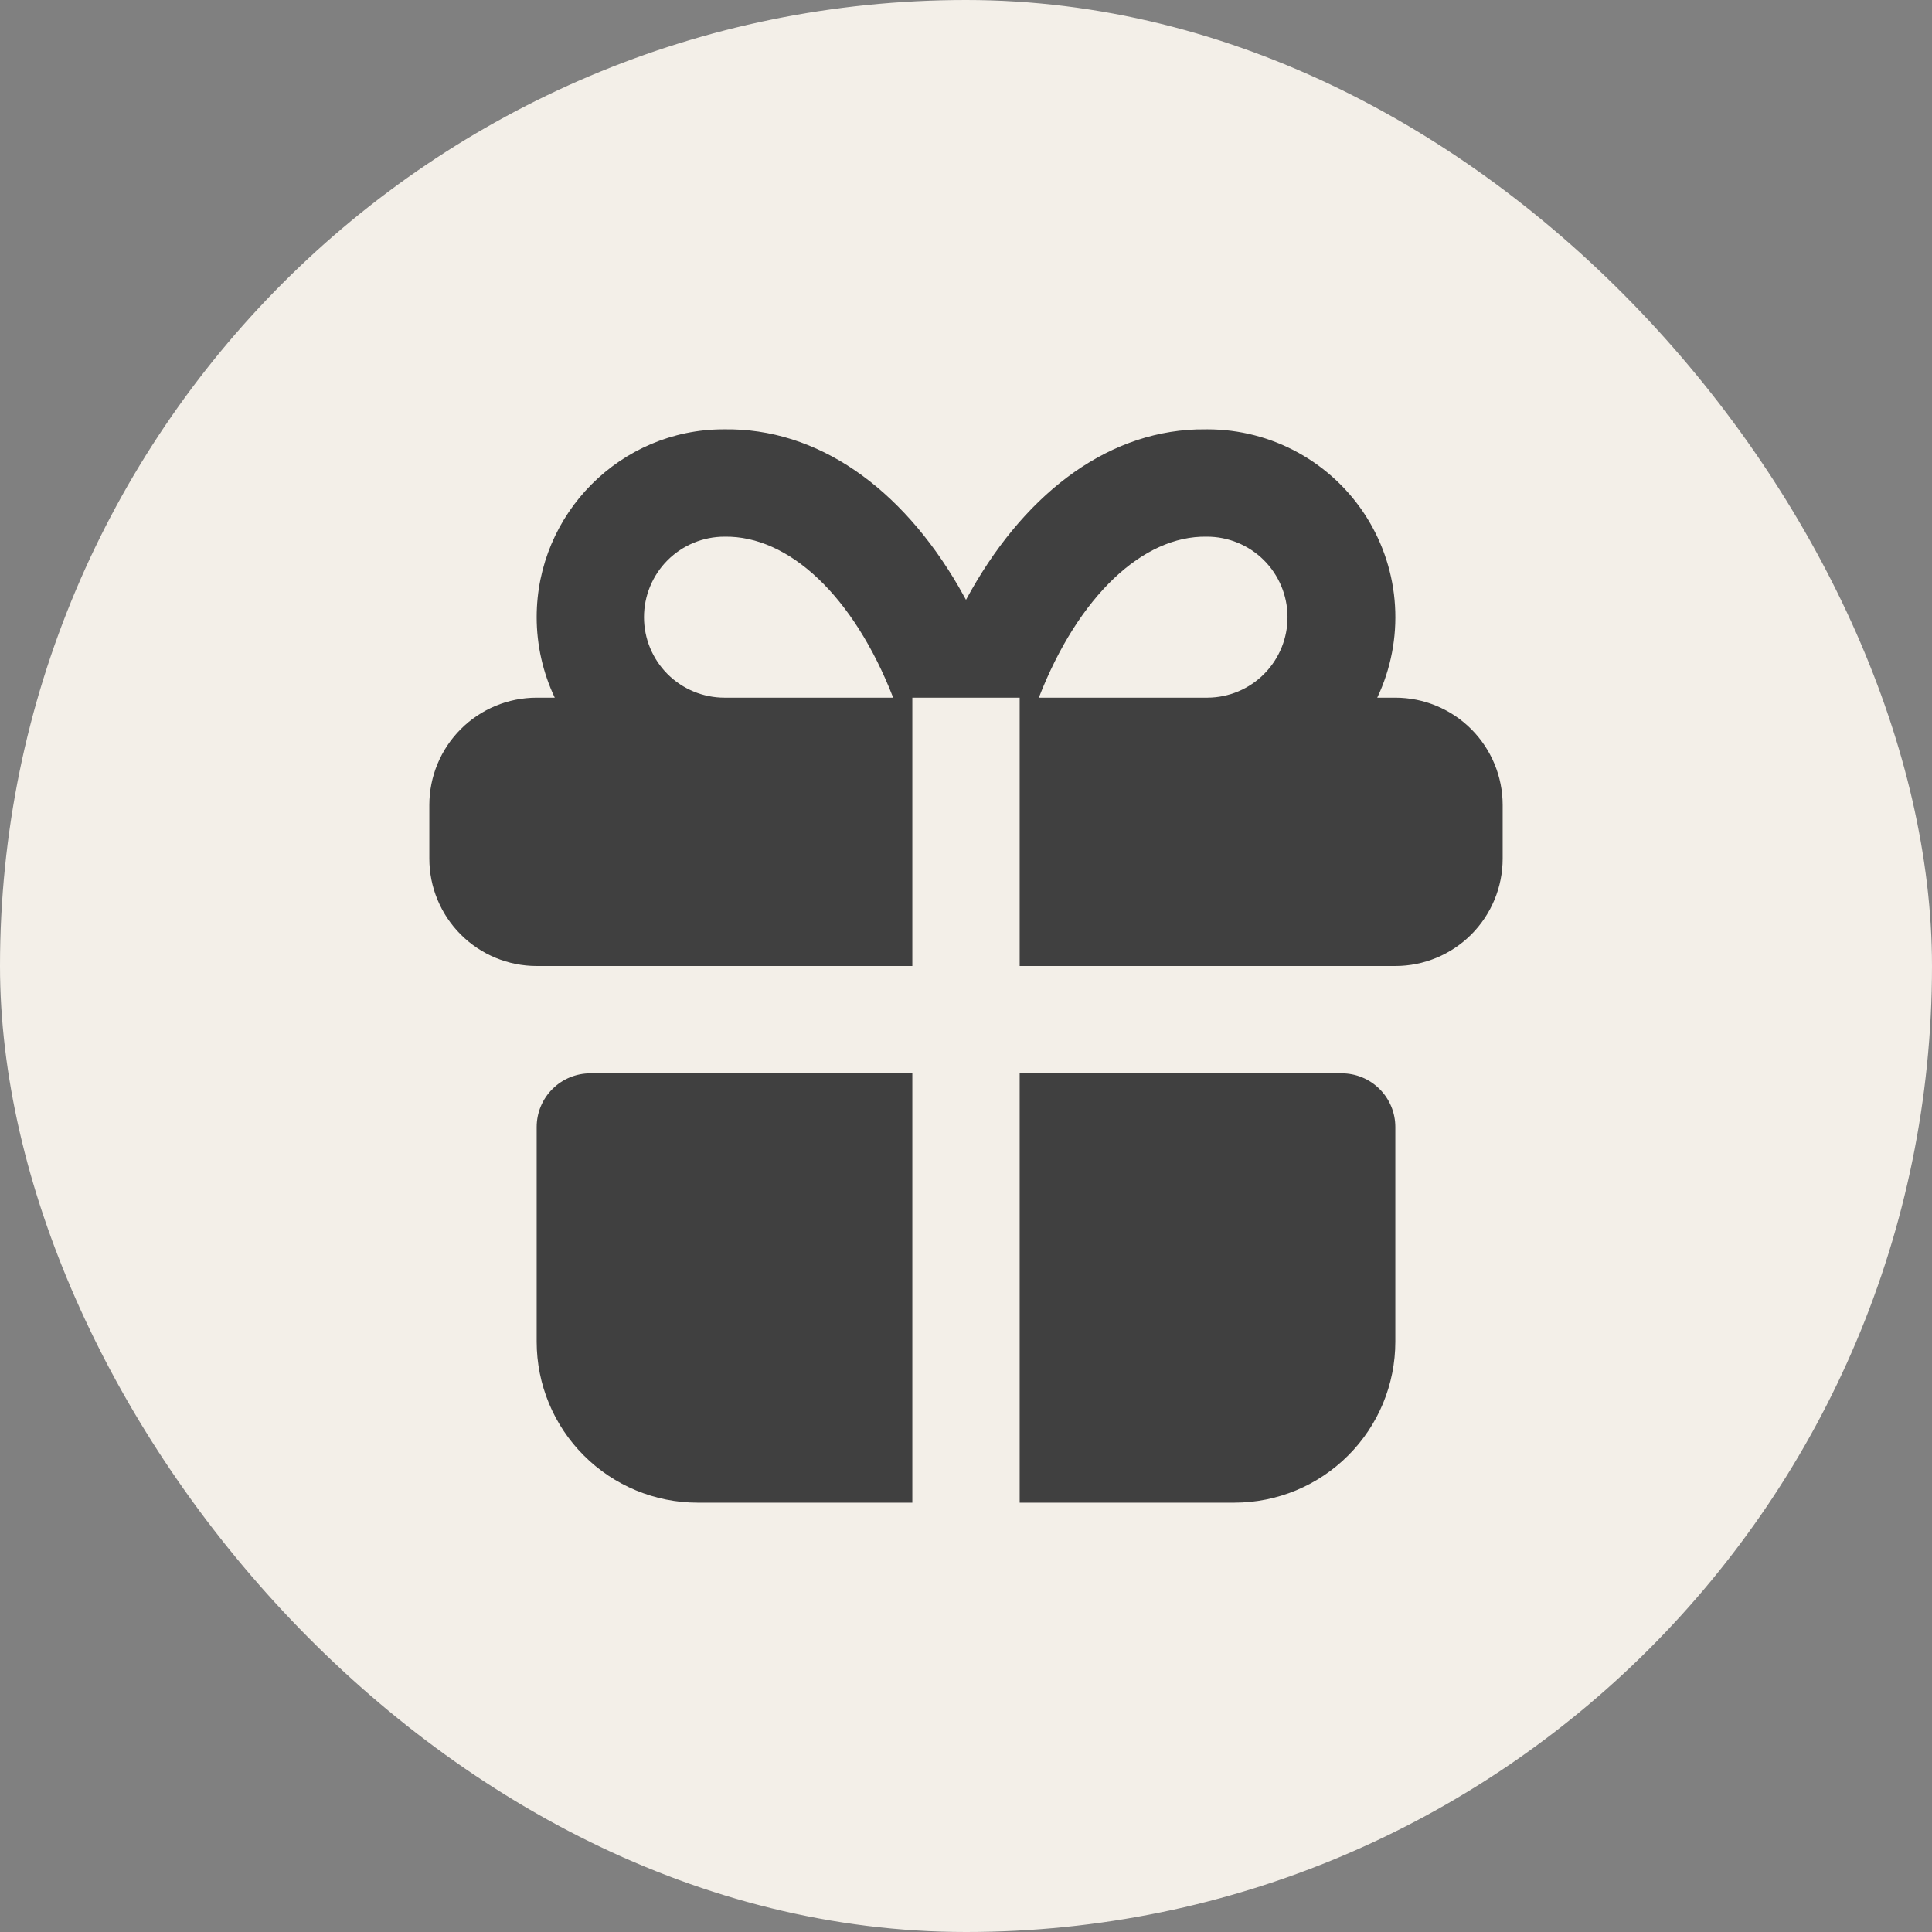
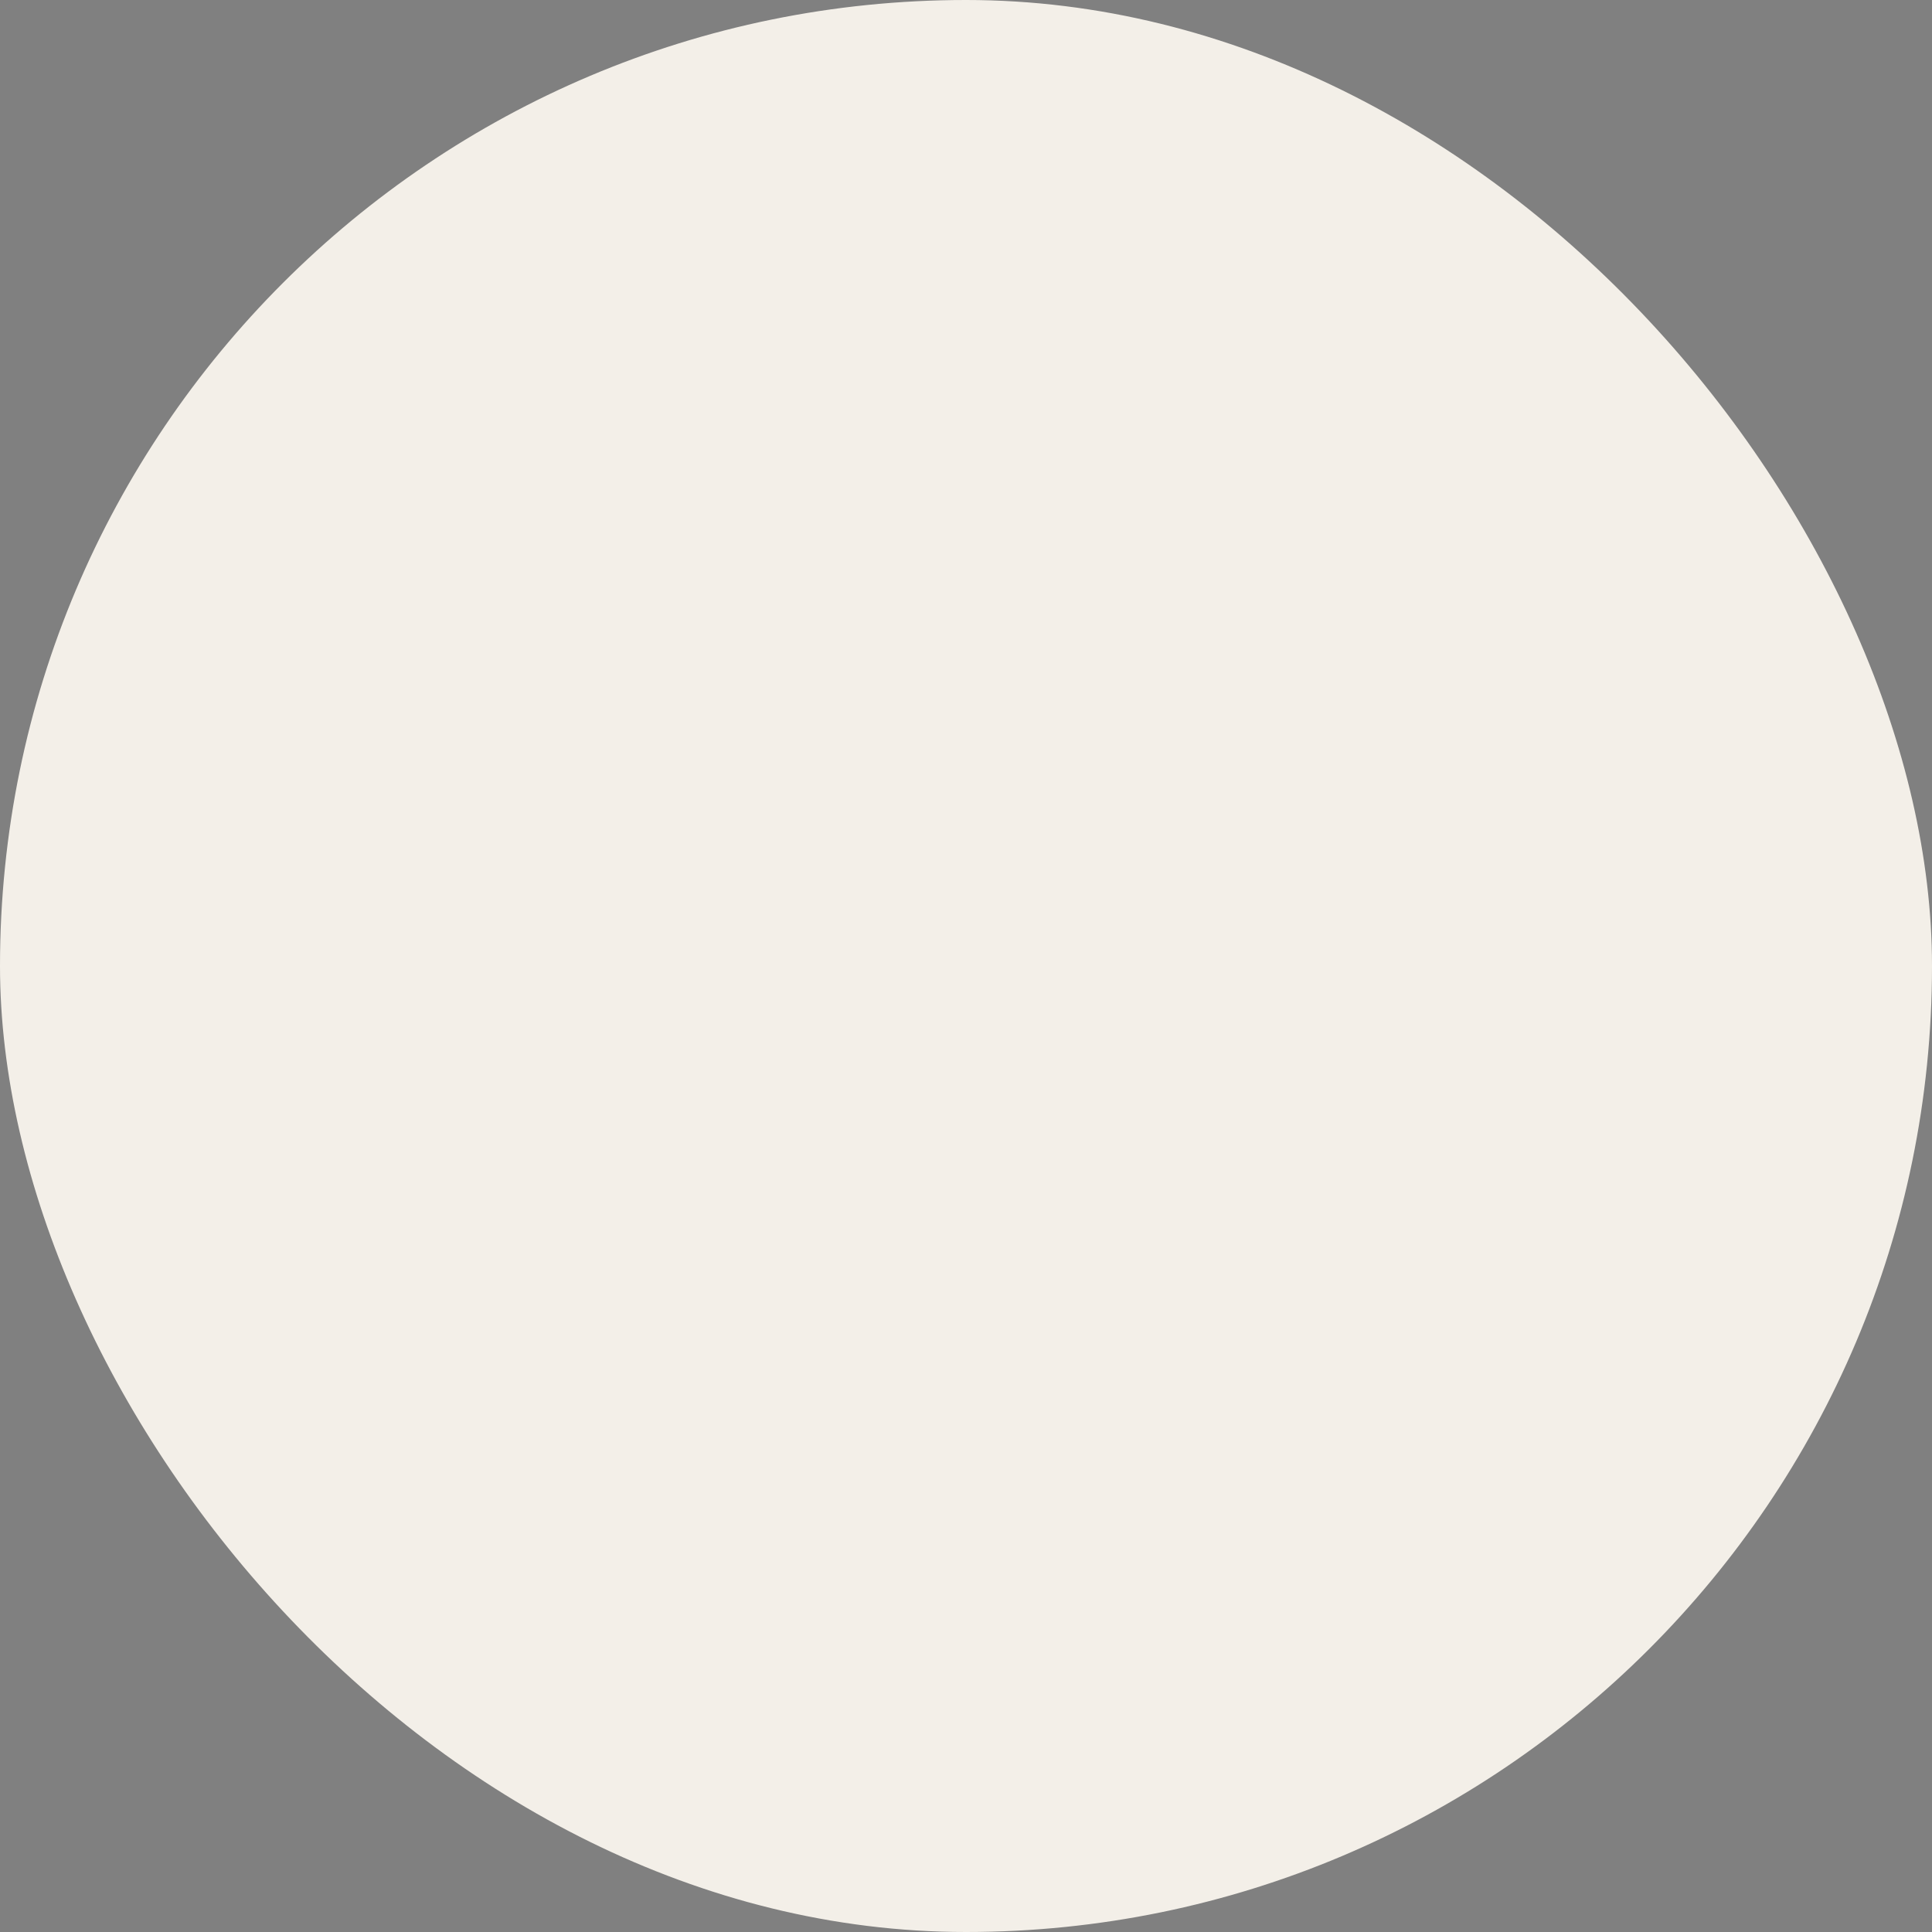
<svg xmlns="http://www.w3.org/2000/svg" fill="none" viewBox="0 0 36 36" height="36" width="36">
  <rect x="0" y="0" width="36" height="36" fill="#808080" stroke="none" />
  <rect fill="#F3EFE8" rx="18" height="36" width="36" />
-   <path fill="#404040" d="M17 20V28H13C12.204 28 11.441 27.684 10.879 27.121C10.316 26.559 10 25.796 10 25V21C10 20.735 10.105 20.48 10.293 20.293C10.48 20.105 10.735 20 11 20H17ZM25 20C25.265 20 25.52 20.105 25.707 20.293C25.895 20.48 26 20.735 26 21V25C26 25.796 25.684 26.559 25.121 27.121C24.559 27.684 23.796 28 23 28H19V20H25ZM22.5 8C23.09 8 23.672 8.149 24.189 8.434C24.706 8.719 25.143 9.13 25.459 9.629C25.774 10.128 25.959 10.699 25.994 11.288C26.03 11.878 25.916 12.467 25.663 13H26C26.53 13 27.039 13.211 27.414 13.586C27.789 13.961 28 14.47 28 15V16C28 16.53 27.789 17.039 27.414 17.414C27.039 17.789 26.53 18 26 18H19V13H17V18H10C9.47 18 8.961 17.789 8.586 17.414C8.211 17.039 8 16.53 8 16V15C8 14.47 8.211 13.961 8.586 13.586C8.961 13.211 9.47 13 10 13H10.337C10.115 12.531 10 12.019 10 11.5C10 9.567 11.567 8 13.483 8C15.238 7.97 16.795 9.092 17.864 10.934L18 11.177C19.033 9.263 20.56 8.063 22.291 8.002L22.5 8ZM13.5 10C13.102 10 12.721 10.158 12.439 10.439C12.158 10.721 12 11.102 12 11.5C12 11.898 12.158 12.28 12.439 12.561C12.721 12.842 13.102 13 13.5 13H16.643C15.902 11.095 14.694 9.98 13.5 10ZM22.483 10C21.303 9.98 20.098 11.096 19.357 13H22.5C22.898 12.998 23.279 12.838 23.558 12.555C23.838 12.272 23.994 11.889 23.991 11.492C23.989 11.094 23.829 10.713 23.546 10.433C23.263 10.154 22.881 9.998 22.483 10Z" />
</svg>